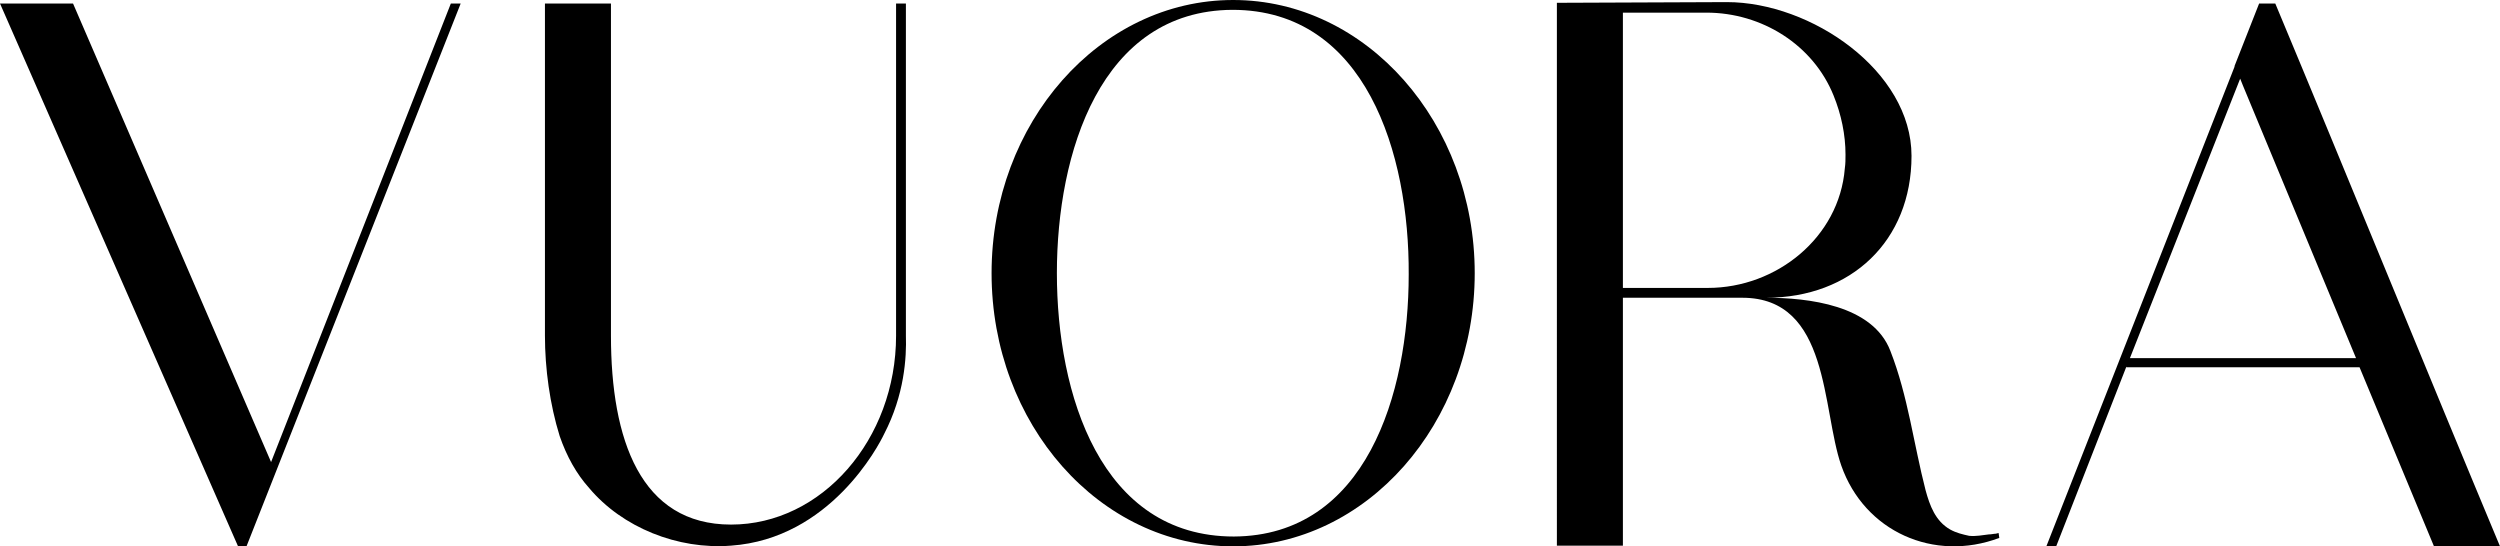
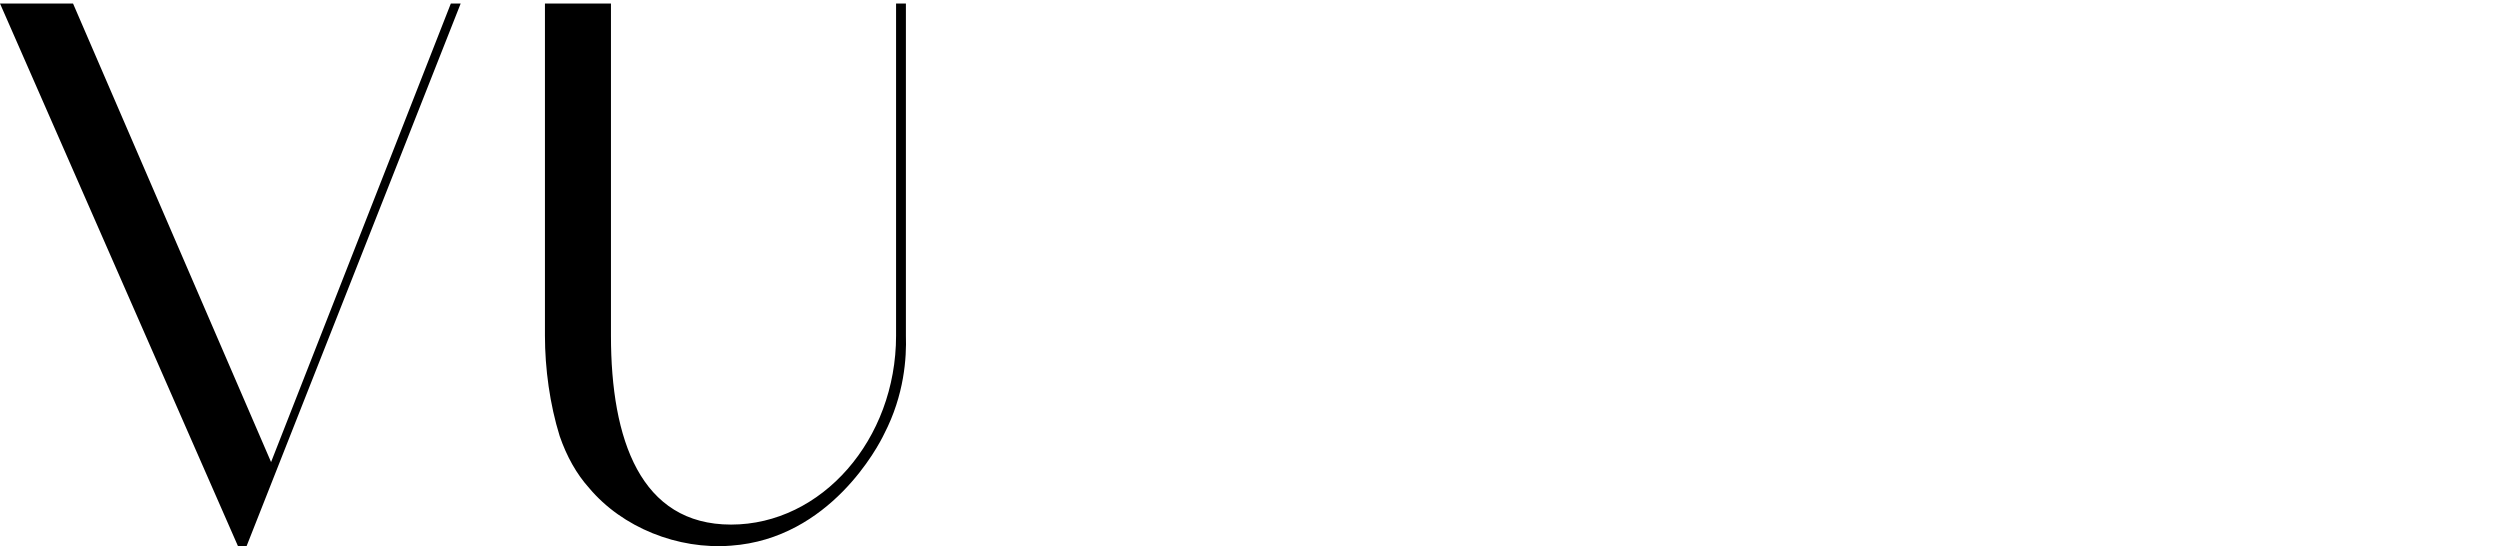
<svg xmlns="http://www.w3.org/2000/svg" viewBox="0 0 712 155.6" data-name="Layer 2" id="Layer_2">
  <g data-name="Layer 1-2" id="Layer_1-2">
    <path d="M131.2,1l-61,154.6h-2.4L0,1h20.8l56.4,130.6L128.4,1h2.8Z" />
    <path d="M258,1v94.6c.2,6.2-.4,16.8-6.2,28-1.6,3.4-15.4,29.8-43.6,31.8-15.2,1.2-31-5.2-40.4-16.4-3.6-4-6.4-9-8.4-14.8-2.8-9-4.2-19.2-4.2-28.6V1h18.8v94.6c0,29.6,8.4,53.8,34.2,53.8s47-24.2,47-53.8V1h2.8,0Z" />
-     <path d="M282.4,77.8c0-42.8,30.8-77.8,68.8-77.8s68.8,35,68.8,77.8-30.8,77.8-68.8,77.8-68.8-34.8-68.8-77.8h0ZM301,77.8c0,34.4,12.4,75,50.4,75,37.6-.2,49.8-40.6,49.8-74.6.2-34.4-12.2-75.4-50.2-75.4-37.6.2-50,40.8-50,75h0Z" />
-     <path d="M538.4,100c5,12.8,6.6,26.4,10,39.6,1.2,4.4,2.8,8.8,7,11.2,1.8,1,3.6,1.4,5.4,1.8,2,.2,3.8-.2,5.6-.4.8,0,1.4-.2,2-.2l.8-.2.2,1.4c-18.6,7-38.4-1.8-45-20.6-5.6-16-3.2-47.8-28.2-47.8h-34v70.6h-18.8V.8l48.4-.2c24,0,52.6,19.6,52.6,43.8s-17.2,40.4-41.4,40.4c11.8,0,30.4,2,35.4,15.2ZM525.4,48c.2-1.4.2-2.6.2-4,0-5.6-1.2-11.4-3.4-16.8-5.8-14.4-20.4-23.6-36.2-23.6h-23.8v78.4h24.2c19.6,0,37.4-14.4,39-34Z" />
-     <path d="M648,1c20.4,48.8,43.6,105.8,64,154.6h-18.8l-21.2-51h-66.4v-.2l-20,51.2h-2.8l53.6-136.6v-.2l7-17.8h4.6ZM606.6,102h64.4l-32.2-77.6-.8-2-31.4,79.6Z" />
  </g>
</svg>